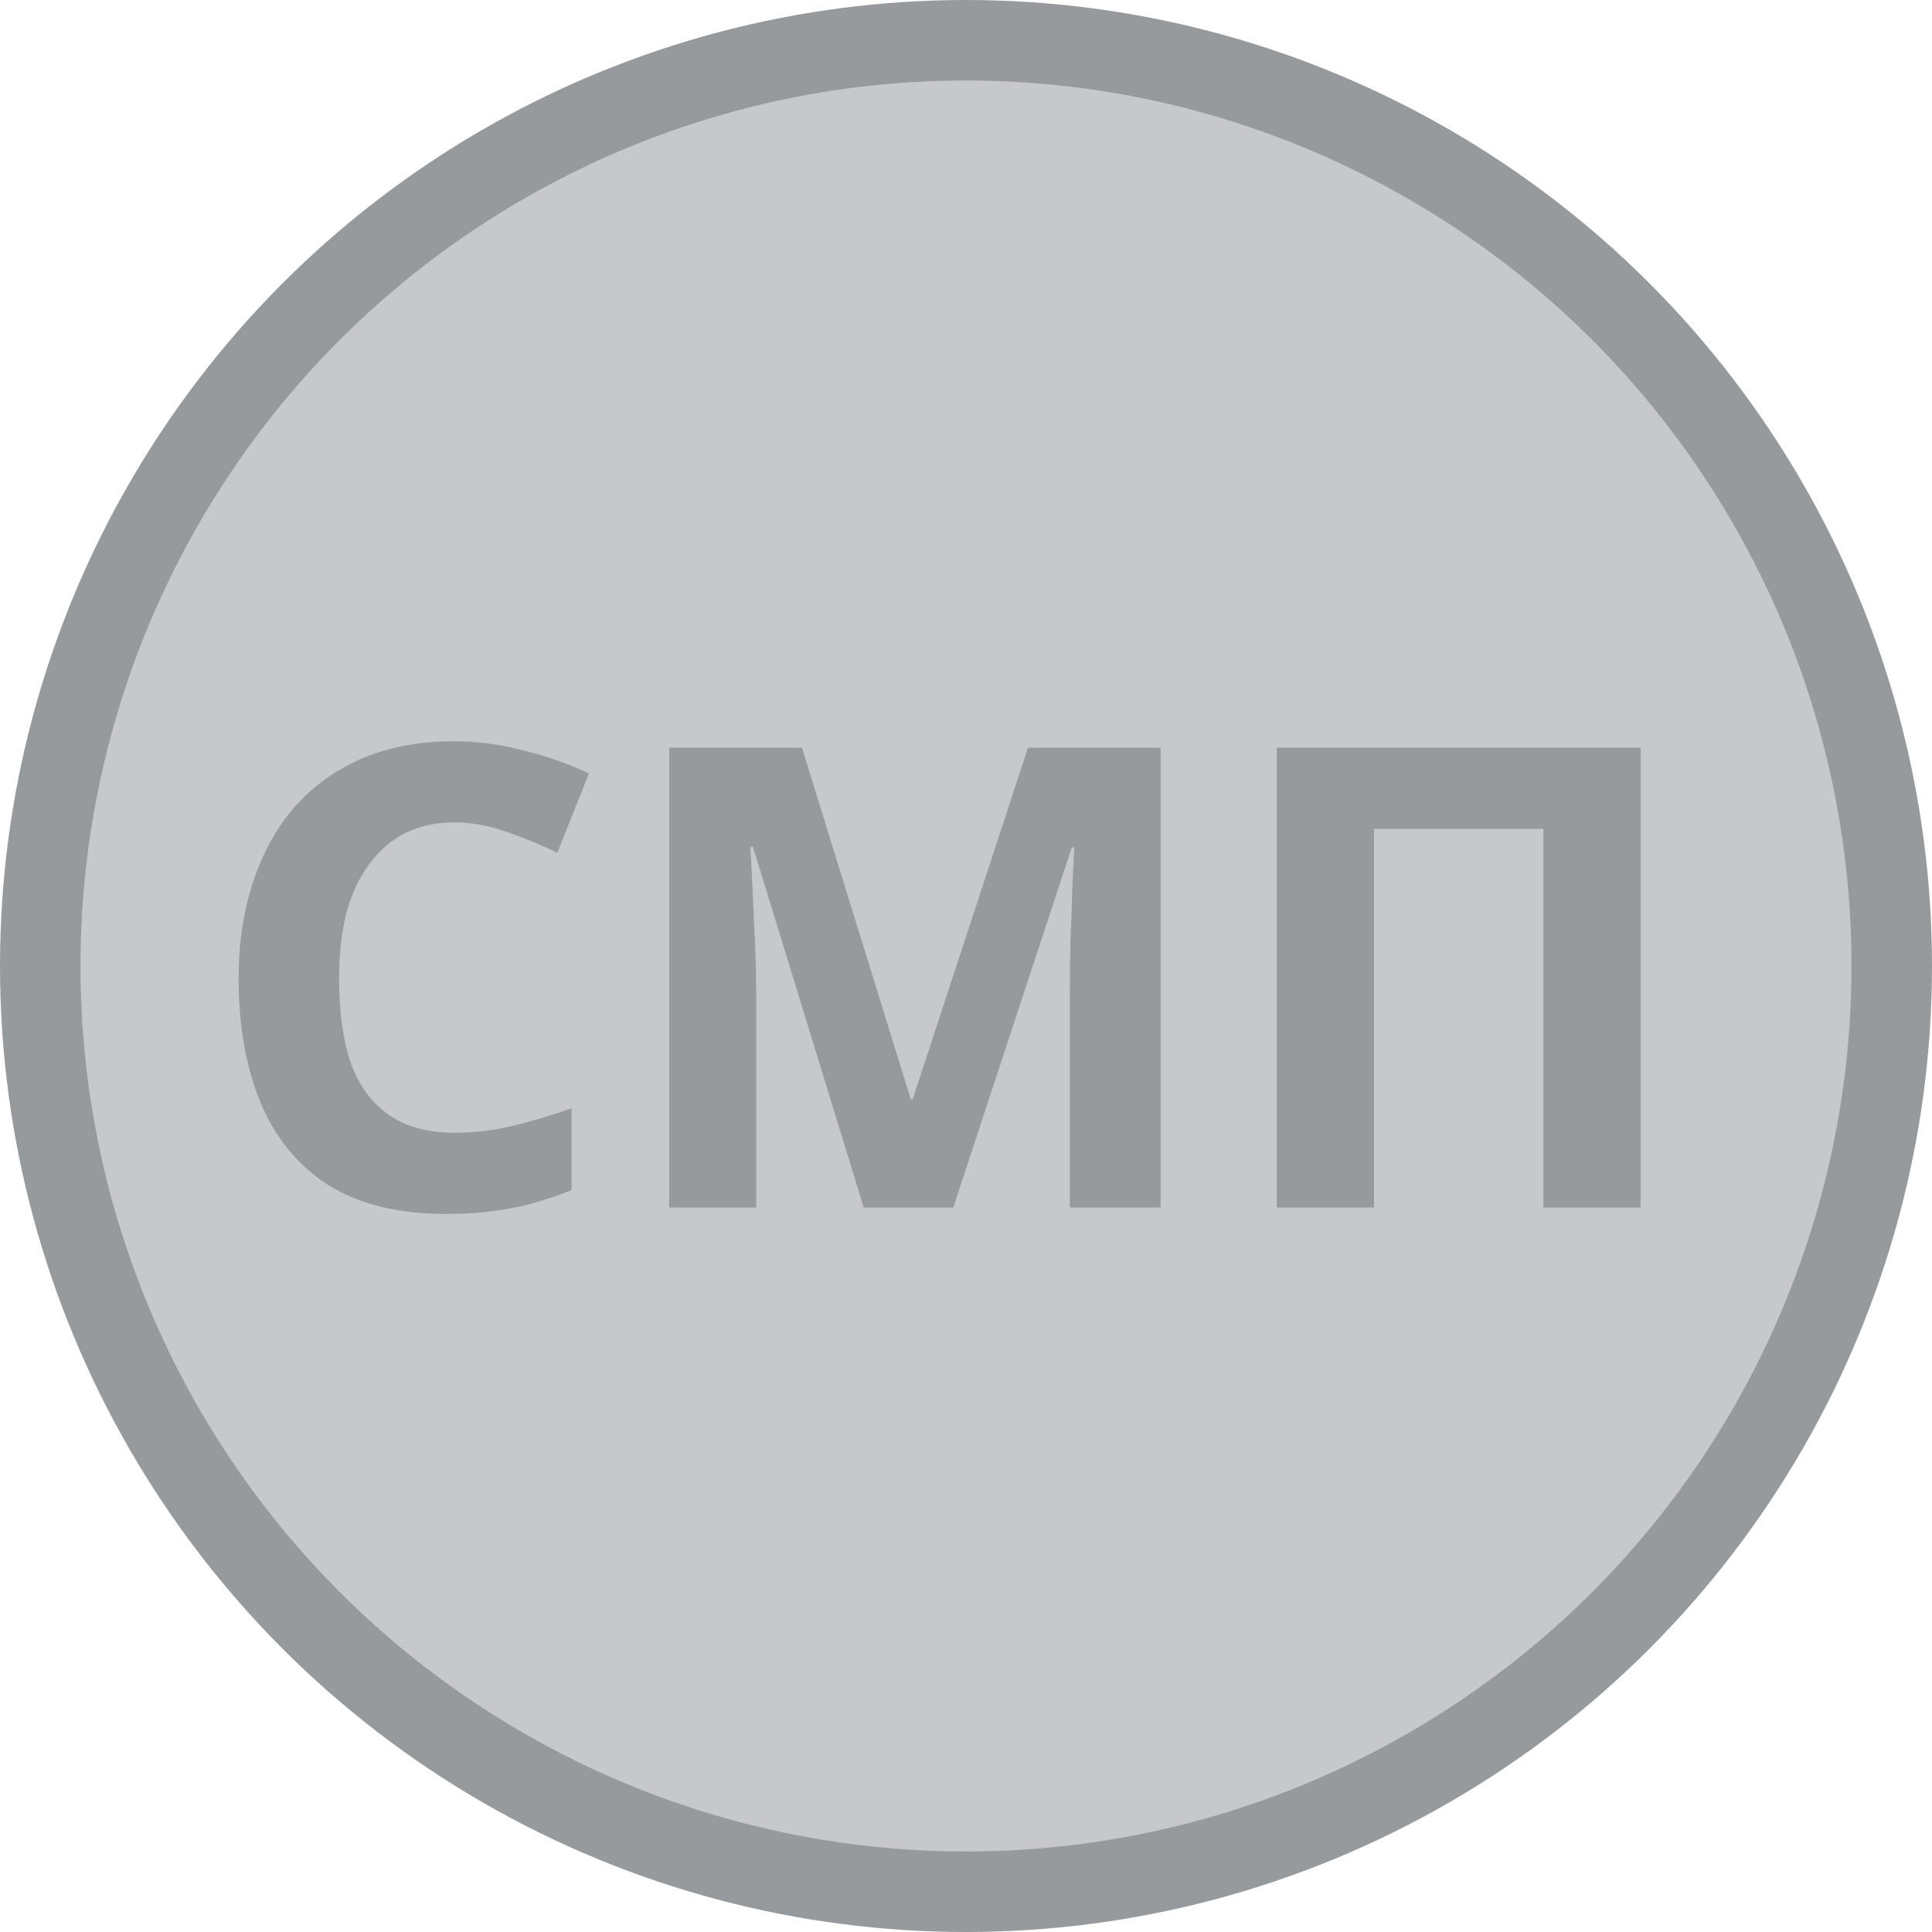
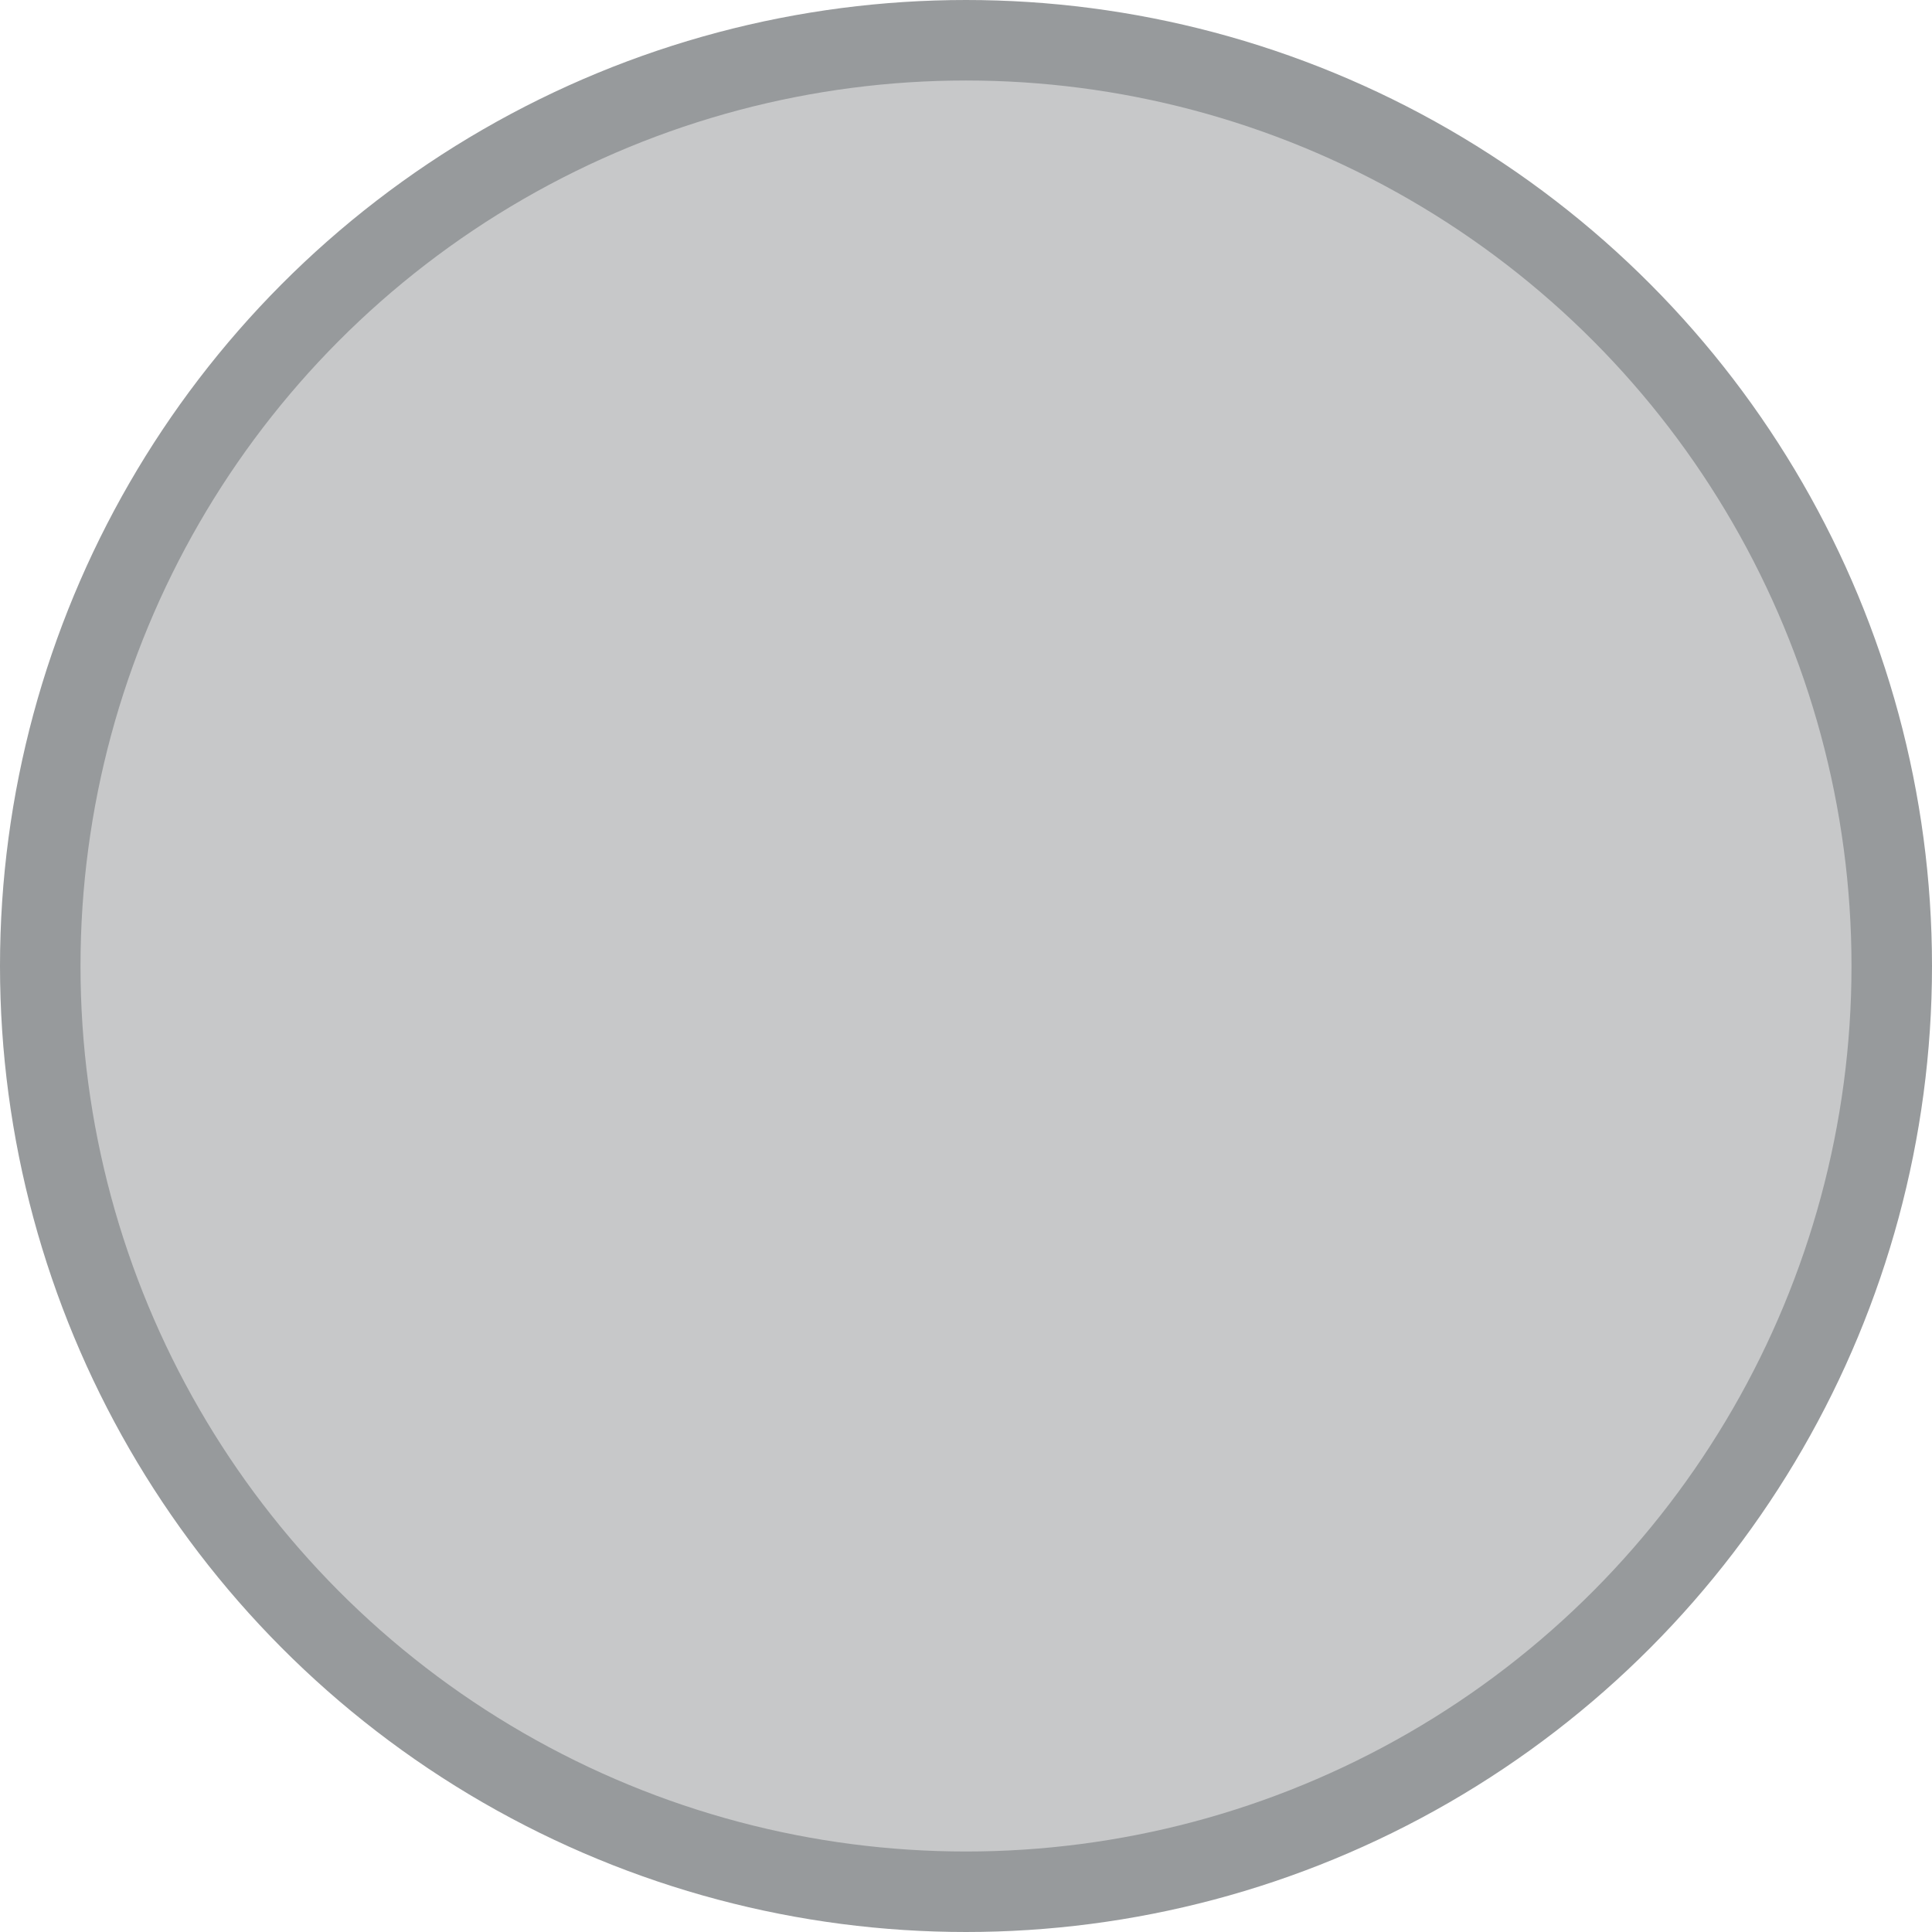
<svg xmlns="http://www.w3.org/2000/svg" width="48" height="48" viewBox="0 0 48 48" fill="none">
  <circle cx="24" cy="24" r="23" fill="#C7C8C9" stroke="#979A9C" stroke-width="2" />
-   <path d="M11.288 20.432C10.829 20.432 10.419 20.523 10.056 20.704C9.704 20.885 9.405 21.147 9.16 21.488C8.915 21.819 8.728 22.224 8.6 22.704C8.483 23.184 8.424 23.723 8.424 24.32C8.424 25.131 8.52 25.824 8.712 26.4C8.915 26.965 9.229 27.397 9.656 27.696C10.083 27.995 10.627 28.144 11.288 28.144C11.757 28.144 12.221 28.091 12.68 27.984C13.149 27.877 13.656 27.728 14.2 27.536V29.568C13.699 29.771 13.203 29.92 12.712 30.016C12.221 30.112 11.672 30.16 11.064 30.16C9.891 30.16 8.92 29.92 8.152 29.44C7.395 28.949 6.835 28.267 6.472 27.392C6.109 26.507 5.928 25.477 5.928 24.304C5.928 23.44 6.045 22.651 6.28 21.936C6.515 21.211 6.856 20.587 7.304 20.064C7.763 19.541 8.323 19.136 8.984 18.848C9.656 18.56 10.424 18.416 11.288 18.416C11.853 18.416 12.419 18.491 12.984 18.64C13.56 18.779 14.109 18.971 14.632 19.216L13.848 21.184C13.421 20.981 12.989 20.805 12.552 20.656C12.125 20.507 11.704 20.432 11.288 20.432ZM21.459 30L18.707 21.04H18.643C18.654 21.253 18.67 21.573 18.692 22C18.713 22.427 18.734 22.885 18.756 23.376C18.777 23.856 18.788 24.293 18.788 24.688V30H16.628V18.576H19.924L22.628 27.312H22.675L25.54 18.576H28.835V30H26.579V24.592C26.579 24.229 26.585 23.813 26.596 23.344C26.617 22.875 26.633 22.432 26.643 22.016C26.665 21.589 26.681 21.269 26.692 21.056H26.628L23.683 30H21.459ZM31.721 30V18.576H40.761V30H38.345V20.592H34.137V30H31.721Z" fill="#979A9C" />
</svg>